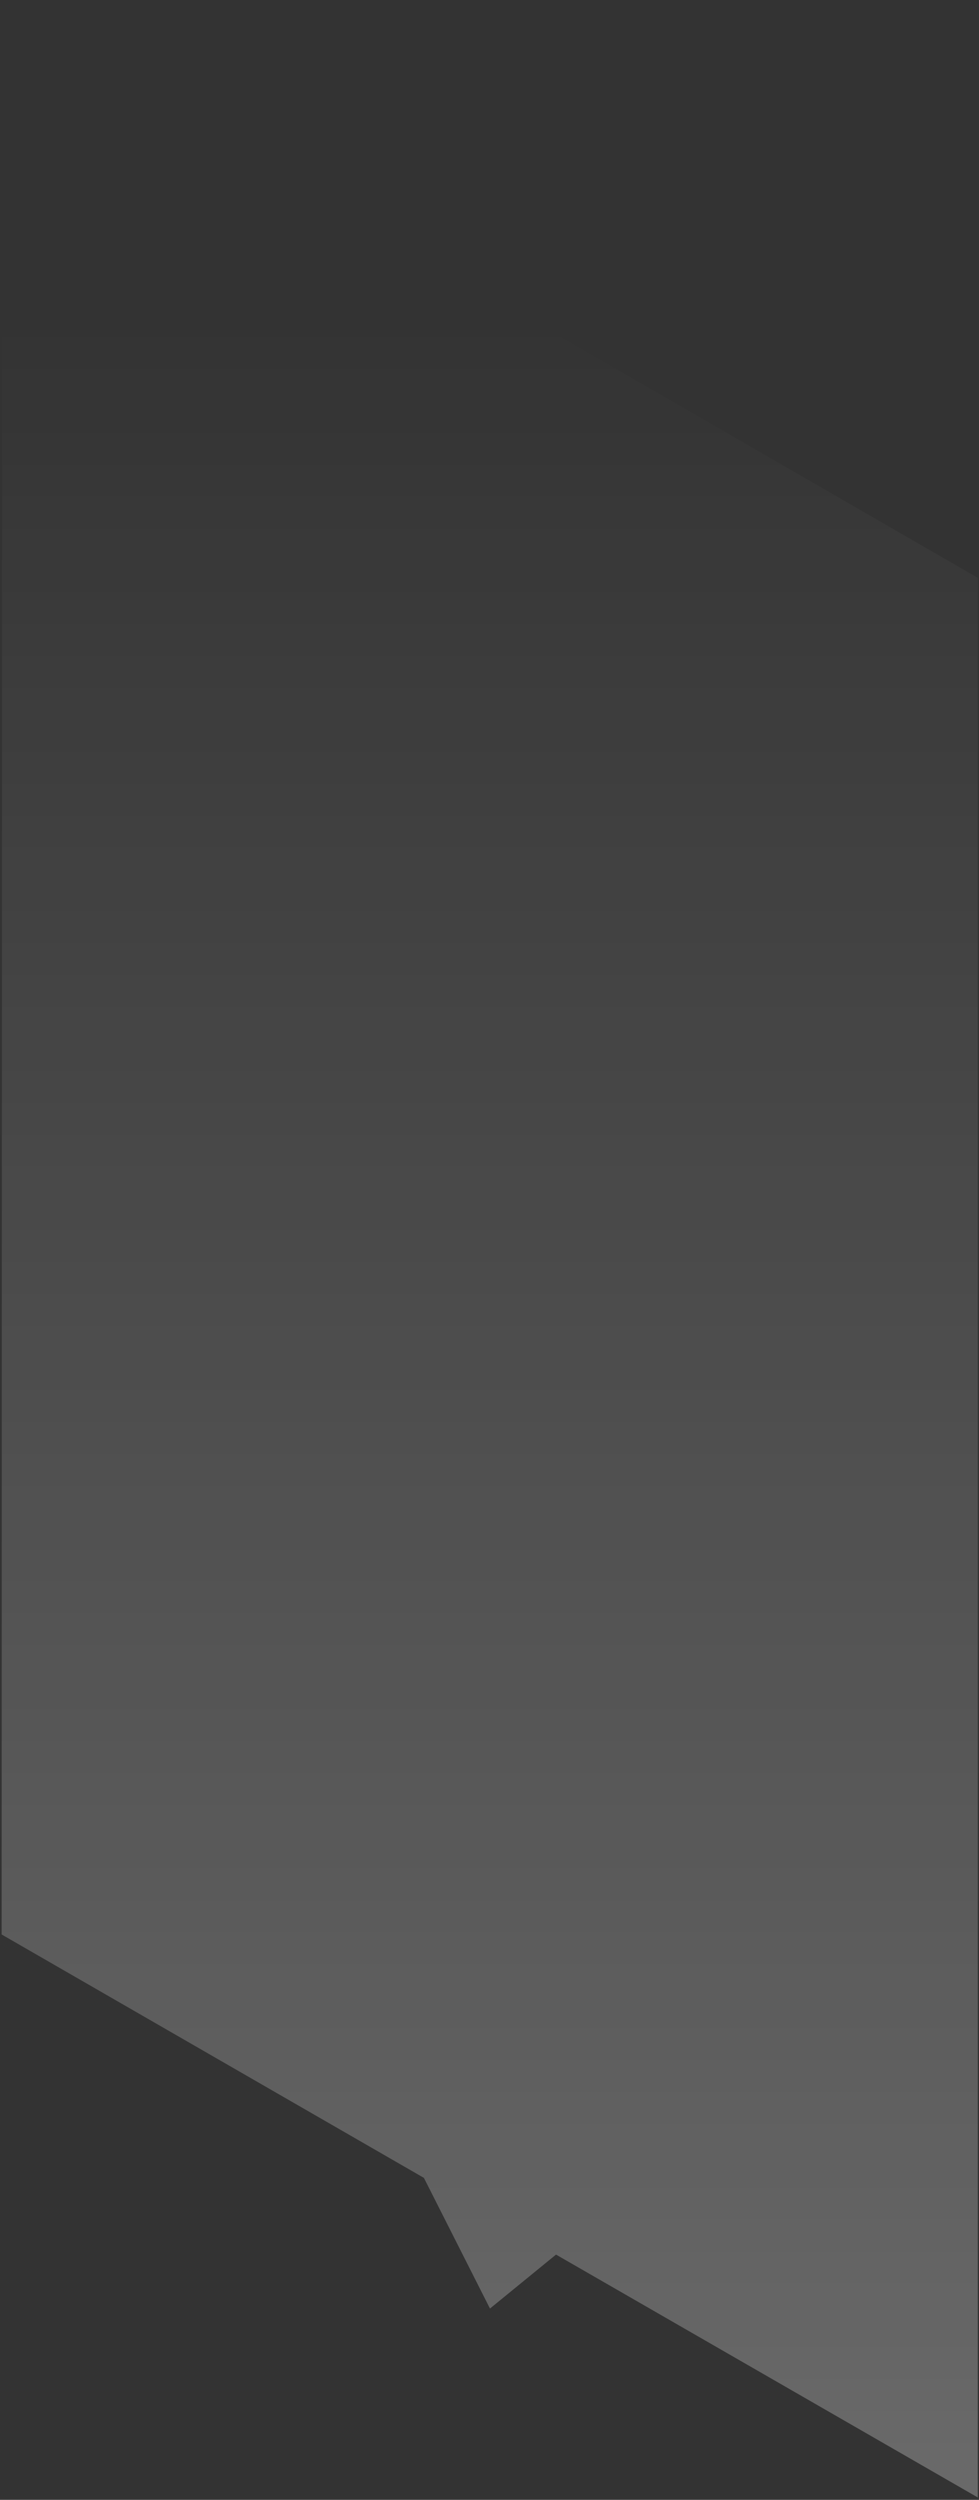
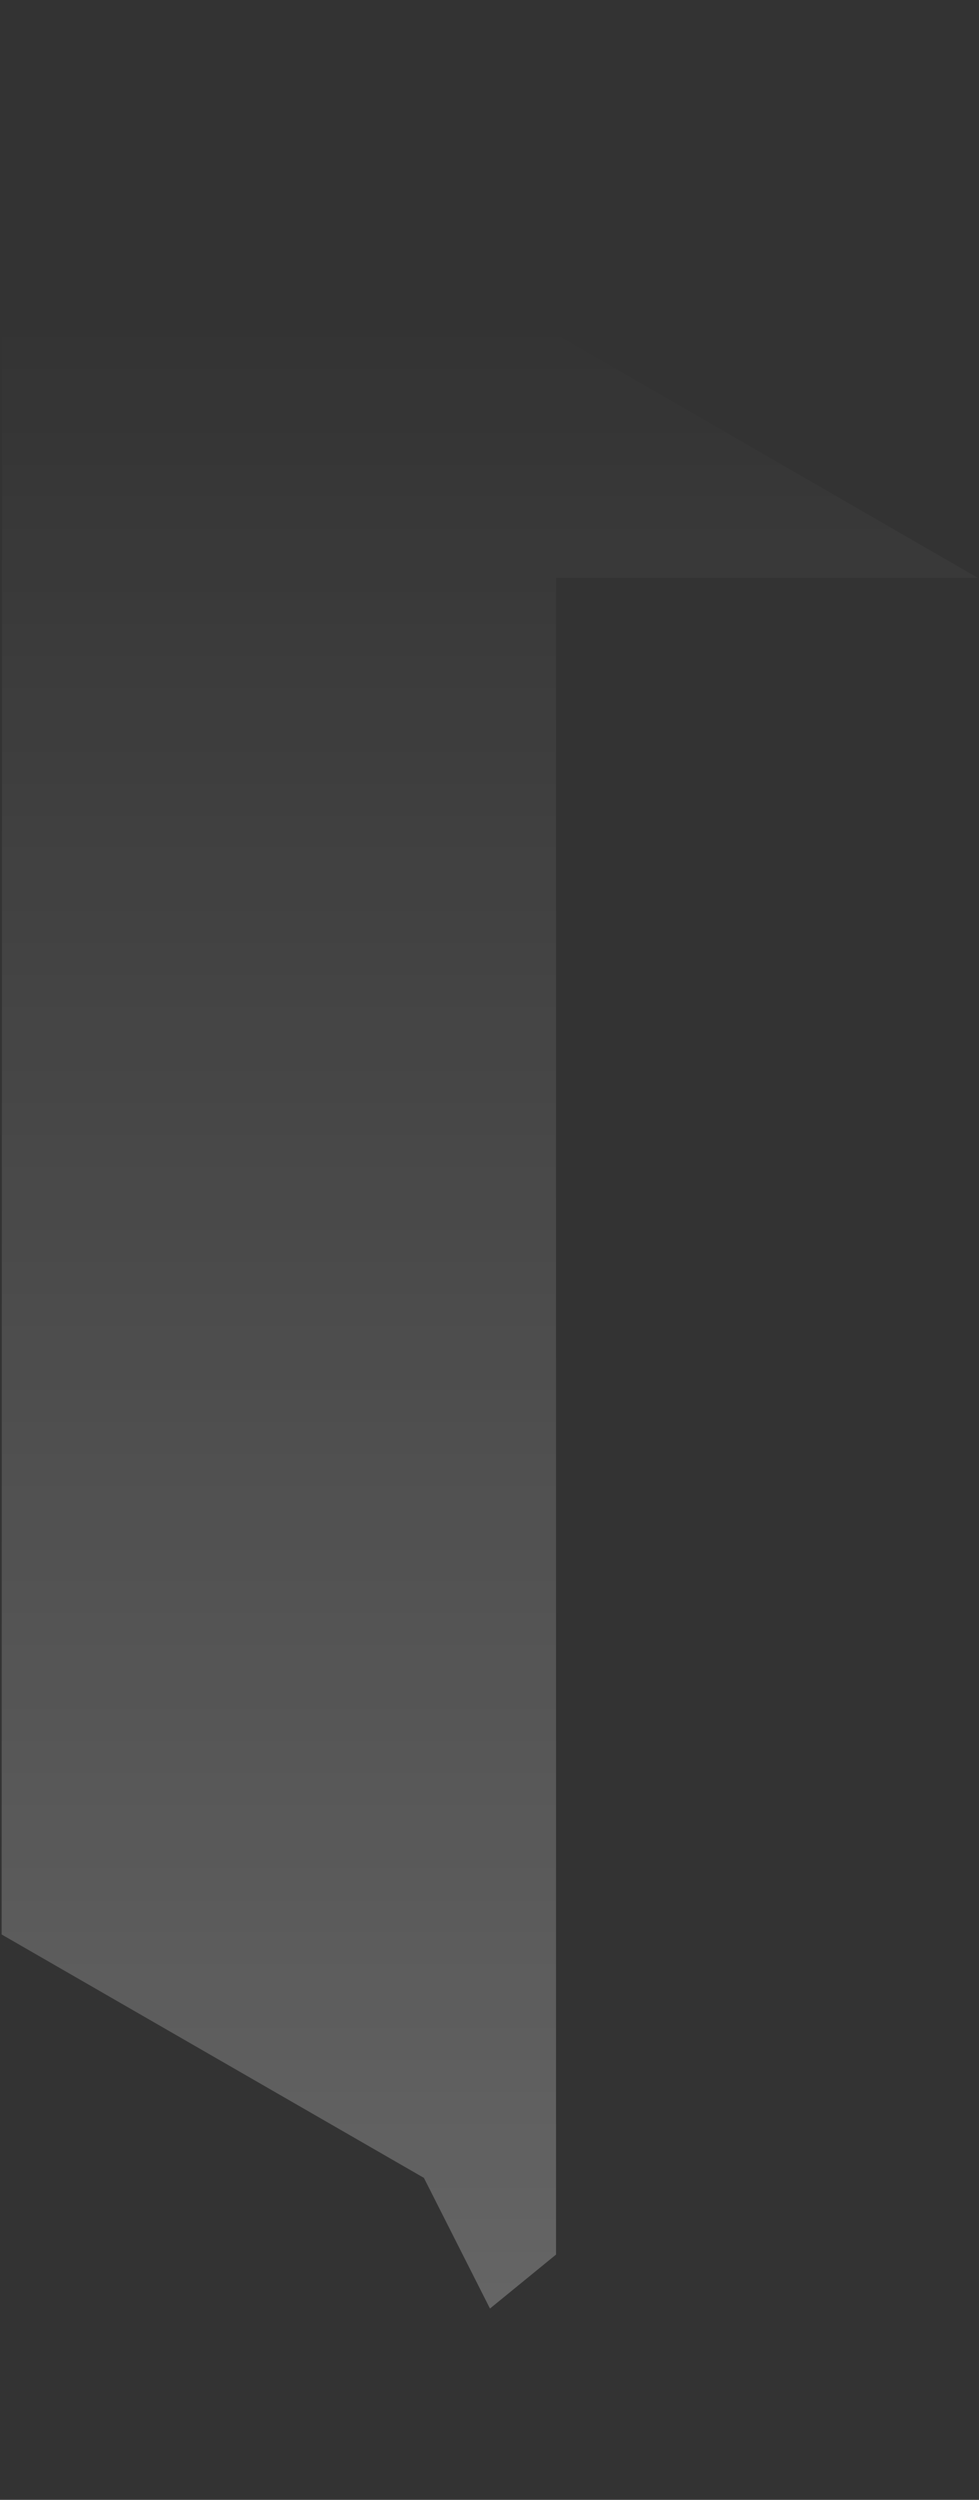
<svg xmlns="http://www.w3.org/2000/svg" width="67" height="171" viewBox="0 0 67 171" fill="none">
  <rect x="0" y="0" width="67" height="171" fill="#333333" stroke="none" />
-   <path opacity="0.3" d="M66.915 39.527L0.149 0.981L0.112 132.327L29.011 148.976L33.532 157.915L38.053 154.224L66.915 170.836V39.527Z" fill="url(#paint0_linear_53_174)" />
+   <path opacity="0.3" d="M66.915 39.527L0.149 0.981L0.112 132.327L29.011 148.976L33.532 157.915L38.053 154.224V39.527Z" fill="url(#paint0_linear_53_174)" />
  <defs>
    <linearGradient id="paint0_linear_53_174" x1="33.514" y1="21.965" x2="33.514" y2="188.916" gradientUnits="userSpaceOnUse">
      <stop stop-color="white" stop-opacity="0" />
      <stop offset="1" stop-color="white" />
    </linearGradient>
  </defs>
</svg>